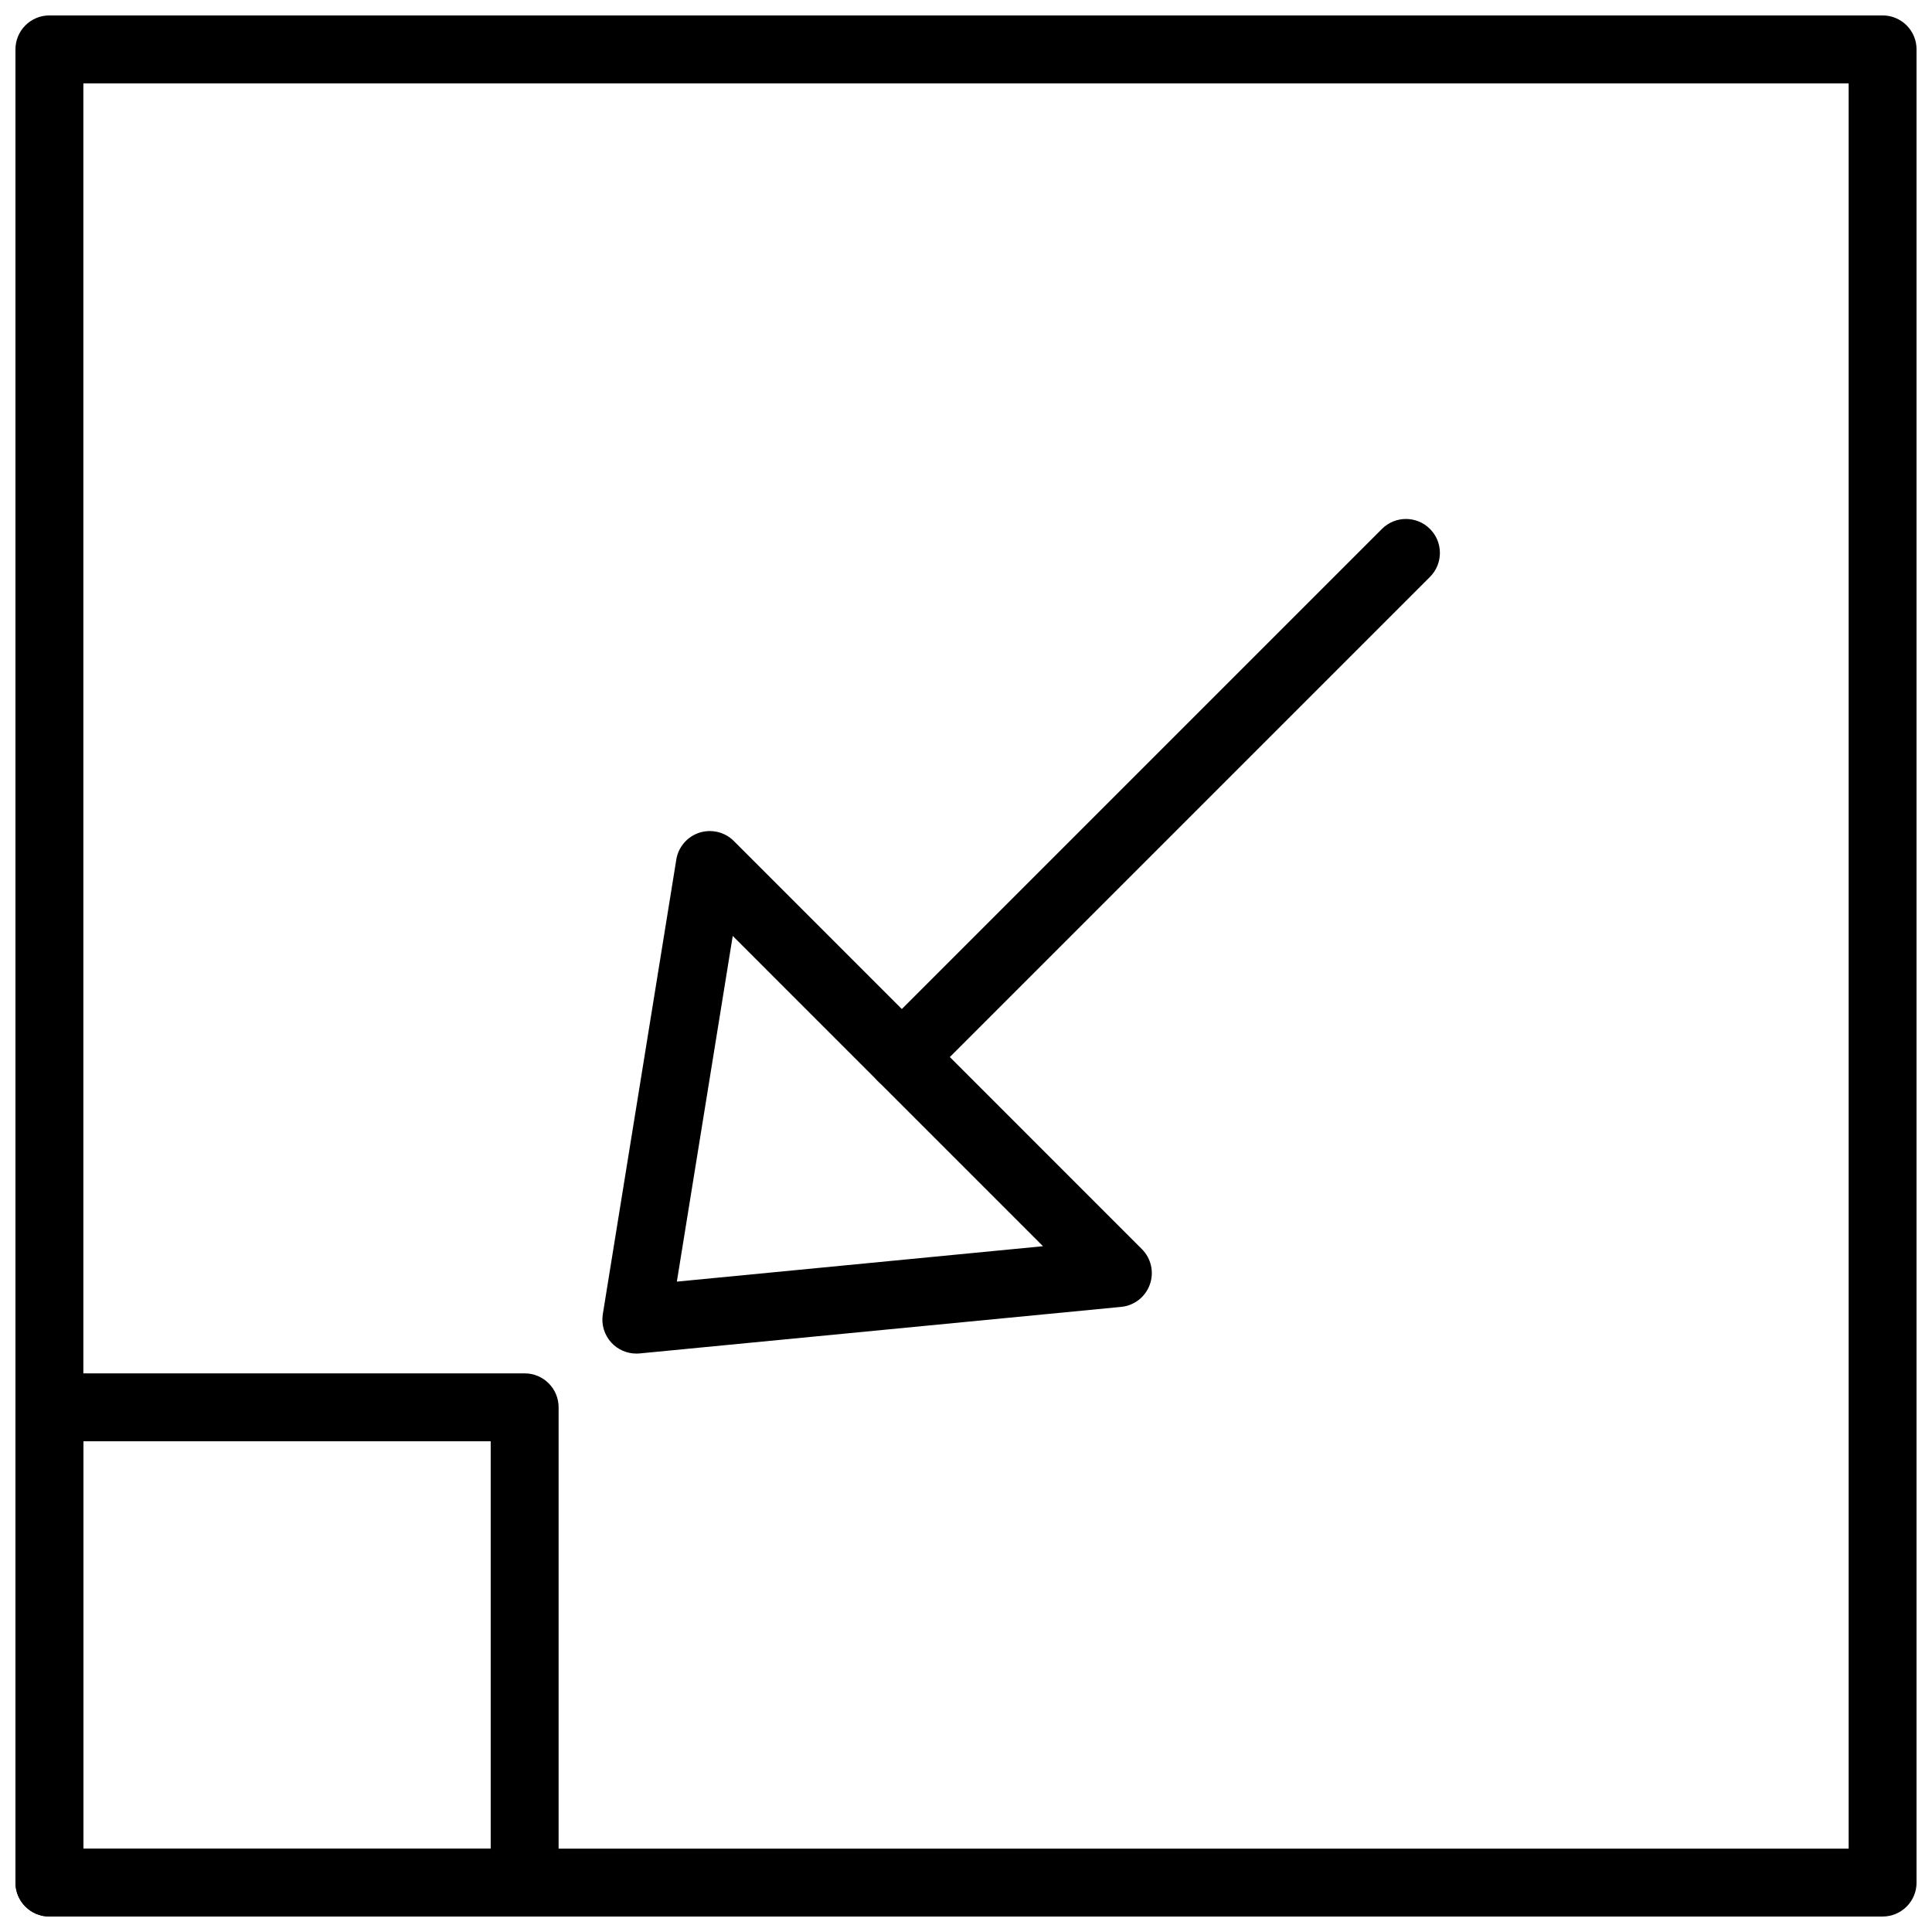
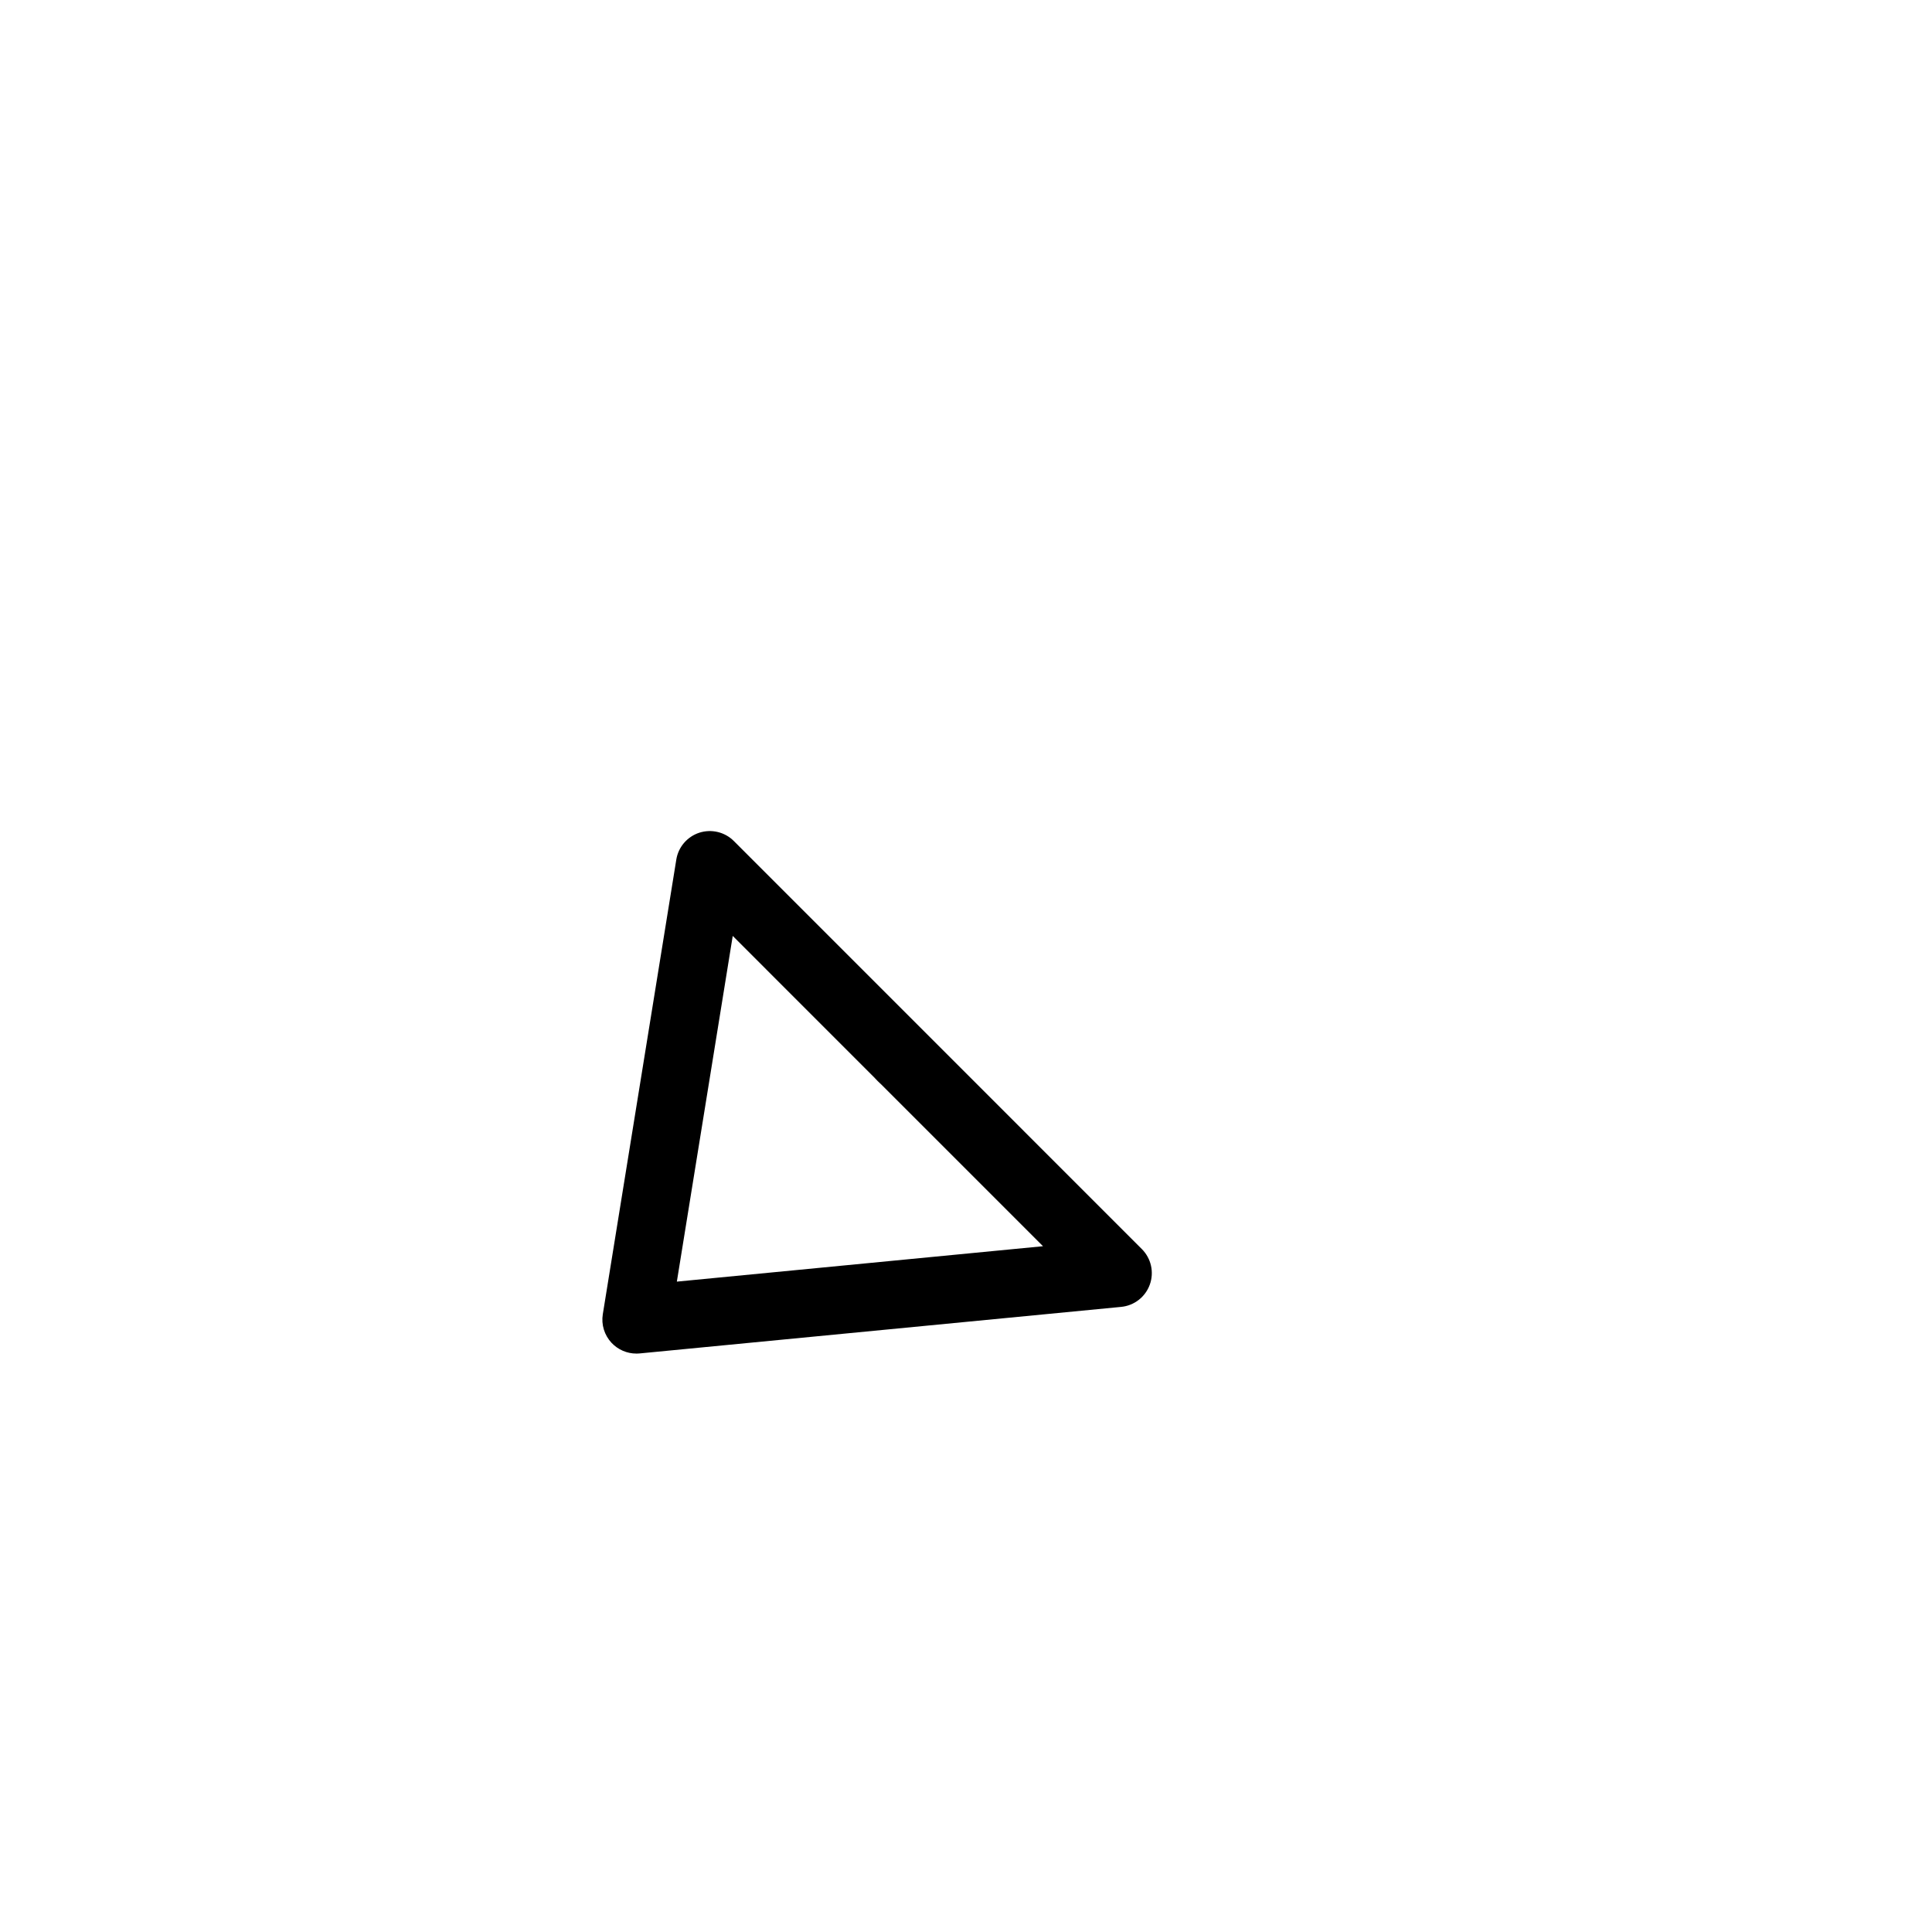
<svg xmlns="http://www.w3.org/2000/svg" width="800px" height="800px" version="1.1" viewBox="144 144 512 512">
  <defs>
    <clipPath id="b">
-       <path d="m148.09 148.09h503.81v503.81h-503.81z" />
-     </clipPath>
+       </clipPath>
    <clipPath id="a">
-       <path d="m148.09 507h144.91v144.9h-144.91z" />
-     </clipPath>
+       </clipPath>
  </defs>
  <path d="m312.63 502.71c-2.473 0-4.848-1.023-6.559-2.84-1.906-2.035-2.769-4.84-2.32-7.594l19.477-120.48c0.531-3.328 2.898-6.082 6.109-7.125 3.219-1.023 6.746-0.188 9.133 2.203l108.14 108.15c2.457 2.465 3.285 6.121 2.106 9.395-1.176 3.285-4.137 5.586-7.609 5.918l-127.61 12.336c-0.285 0.027-0.582 0.043-0.871 0.043zm25.551-110.68-14.809 91.613 97.035-9.383z" fill-rule="evenodd" />
-   <path d="m383 433.12c-2.293 0-4.598-0.883-6.359-2.637-3.512-3.508-3.512-9.211 0-12.723l133.59-133.59c3.516-3.516 9.203-3.516 12.719 0 3.519 3.508 3.519 9.203 0 12.723l-133.59 133.59c-1.754 1.754-4.055 2.637-6.359 2.637" fill-rule="evenodd" />
+   <path d="m383 433.12c-2.293 0-4.598-0.883-6.359-2.637-3.512-3.508-3.512-9.211 0-12.723l133.59-133.59l-133.59 133.59c-1.754 1.754-4.055 2.637-6.359 2.637" fill-rule="evenodd" />
  <g clip-path="url(#b)">
    <path d="m642.91 651.9h-485.82c-4.977 0-8.996-4.031-8.996-8.996v-485.82c0-4.965 4.019-8.996 8.996-8.996h485.82c4.977 0 8.996 4.031 8.996 8.996v485.82c0 4.965-4.019 8.996-8.996 8.996zm-476.82-17.992h467.82v-467.82h-467.82z" fill-rule="evenodd" />
  </g>
  <g clip-path="url(#a)">
    <path d="m283.04 651.9h-125.95c-4.977 0-8.996-4.031-8.996-8.996v-125.95c0-4.965 4.019-8.996 8.996-8.996h125.95c4.977 0 8.996 4.031 8.996 8.996v125.95c0 4.965-4.019 8.996-8.996 8.996zm-116.96-17.992h107.96v-107.96h-107.96z" fill-rule="evenodd" />
  </g>
</svg>